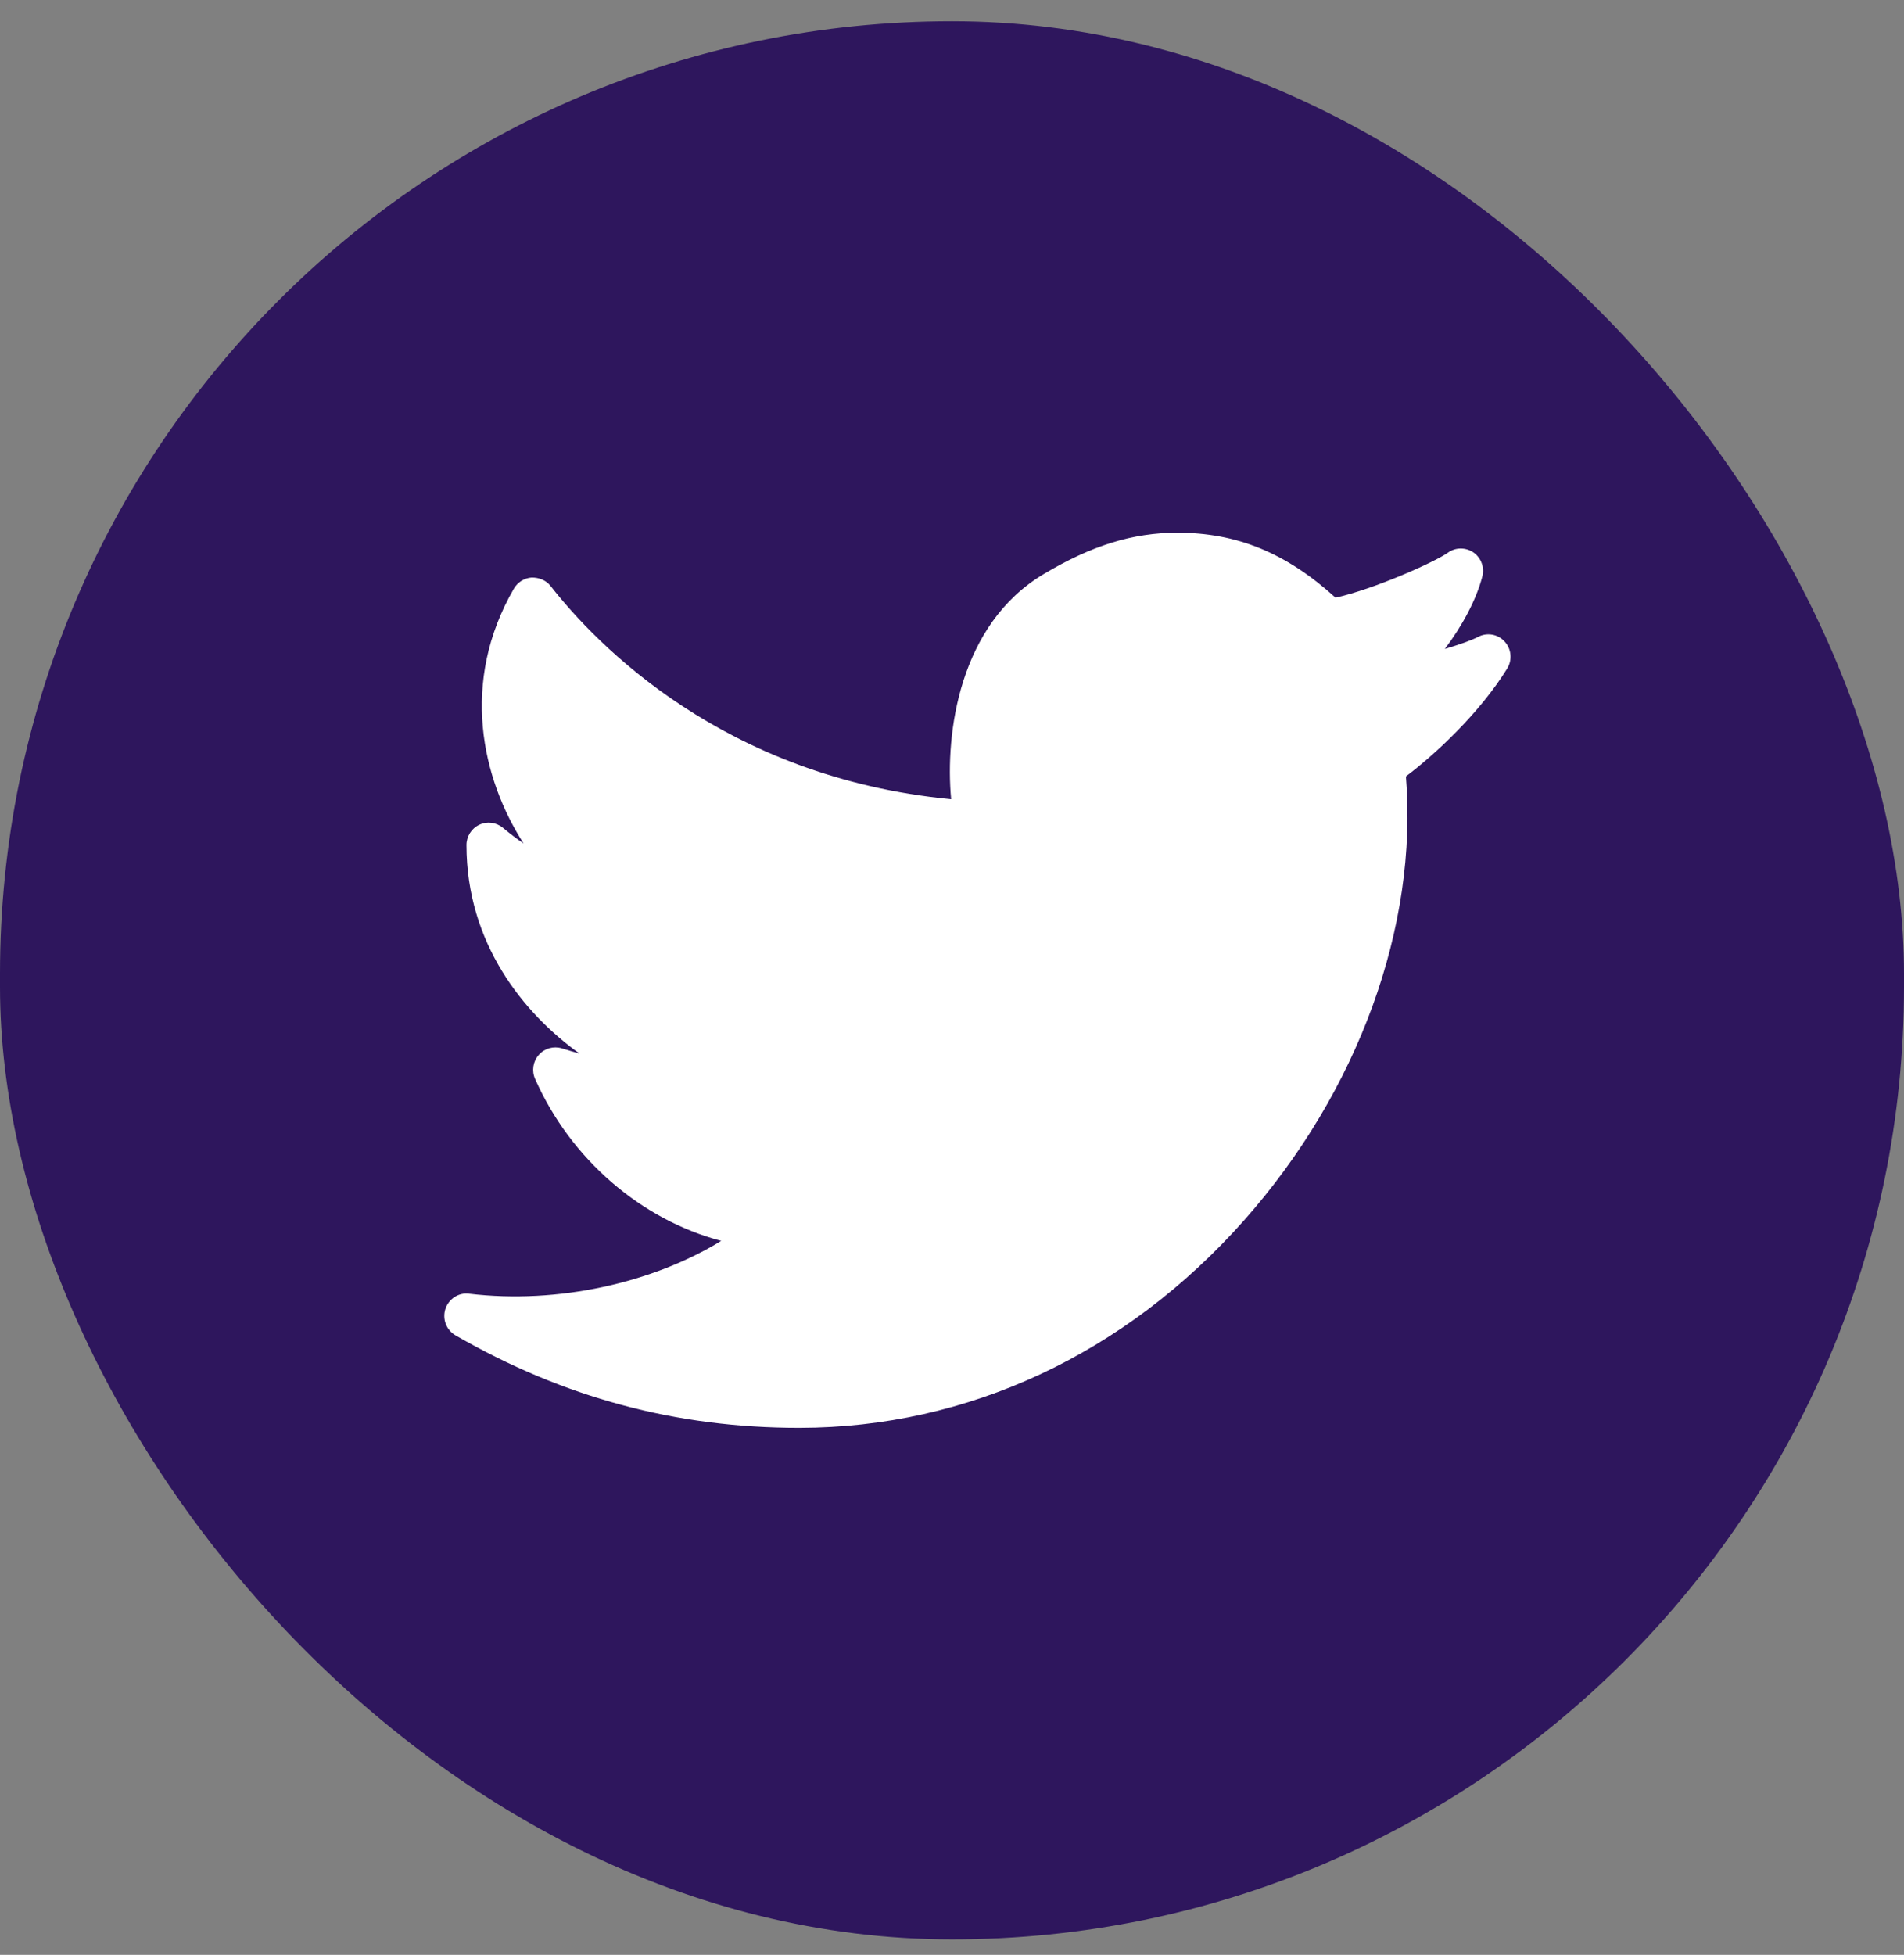
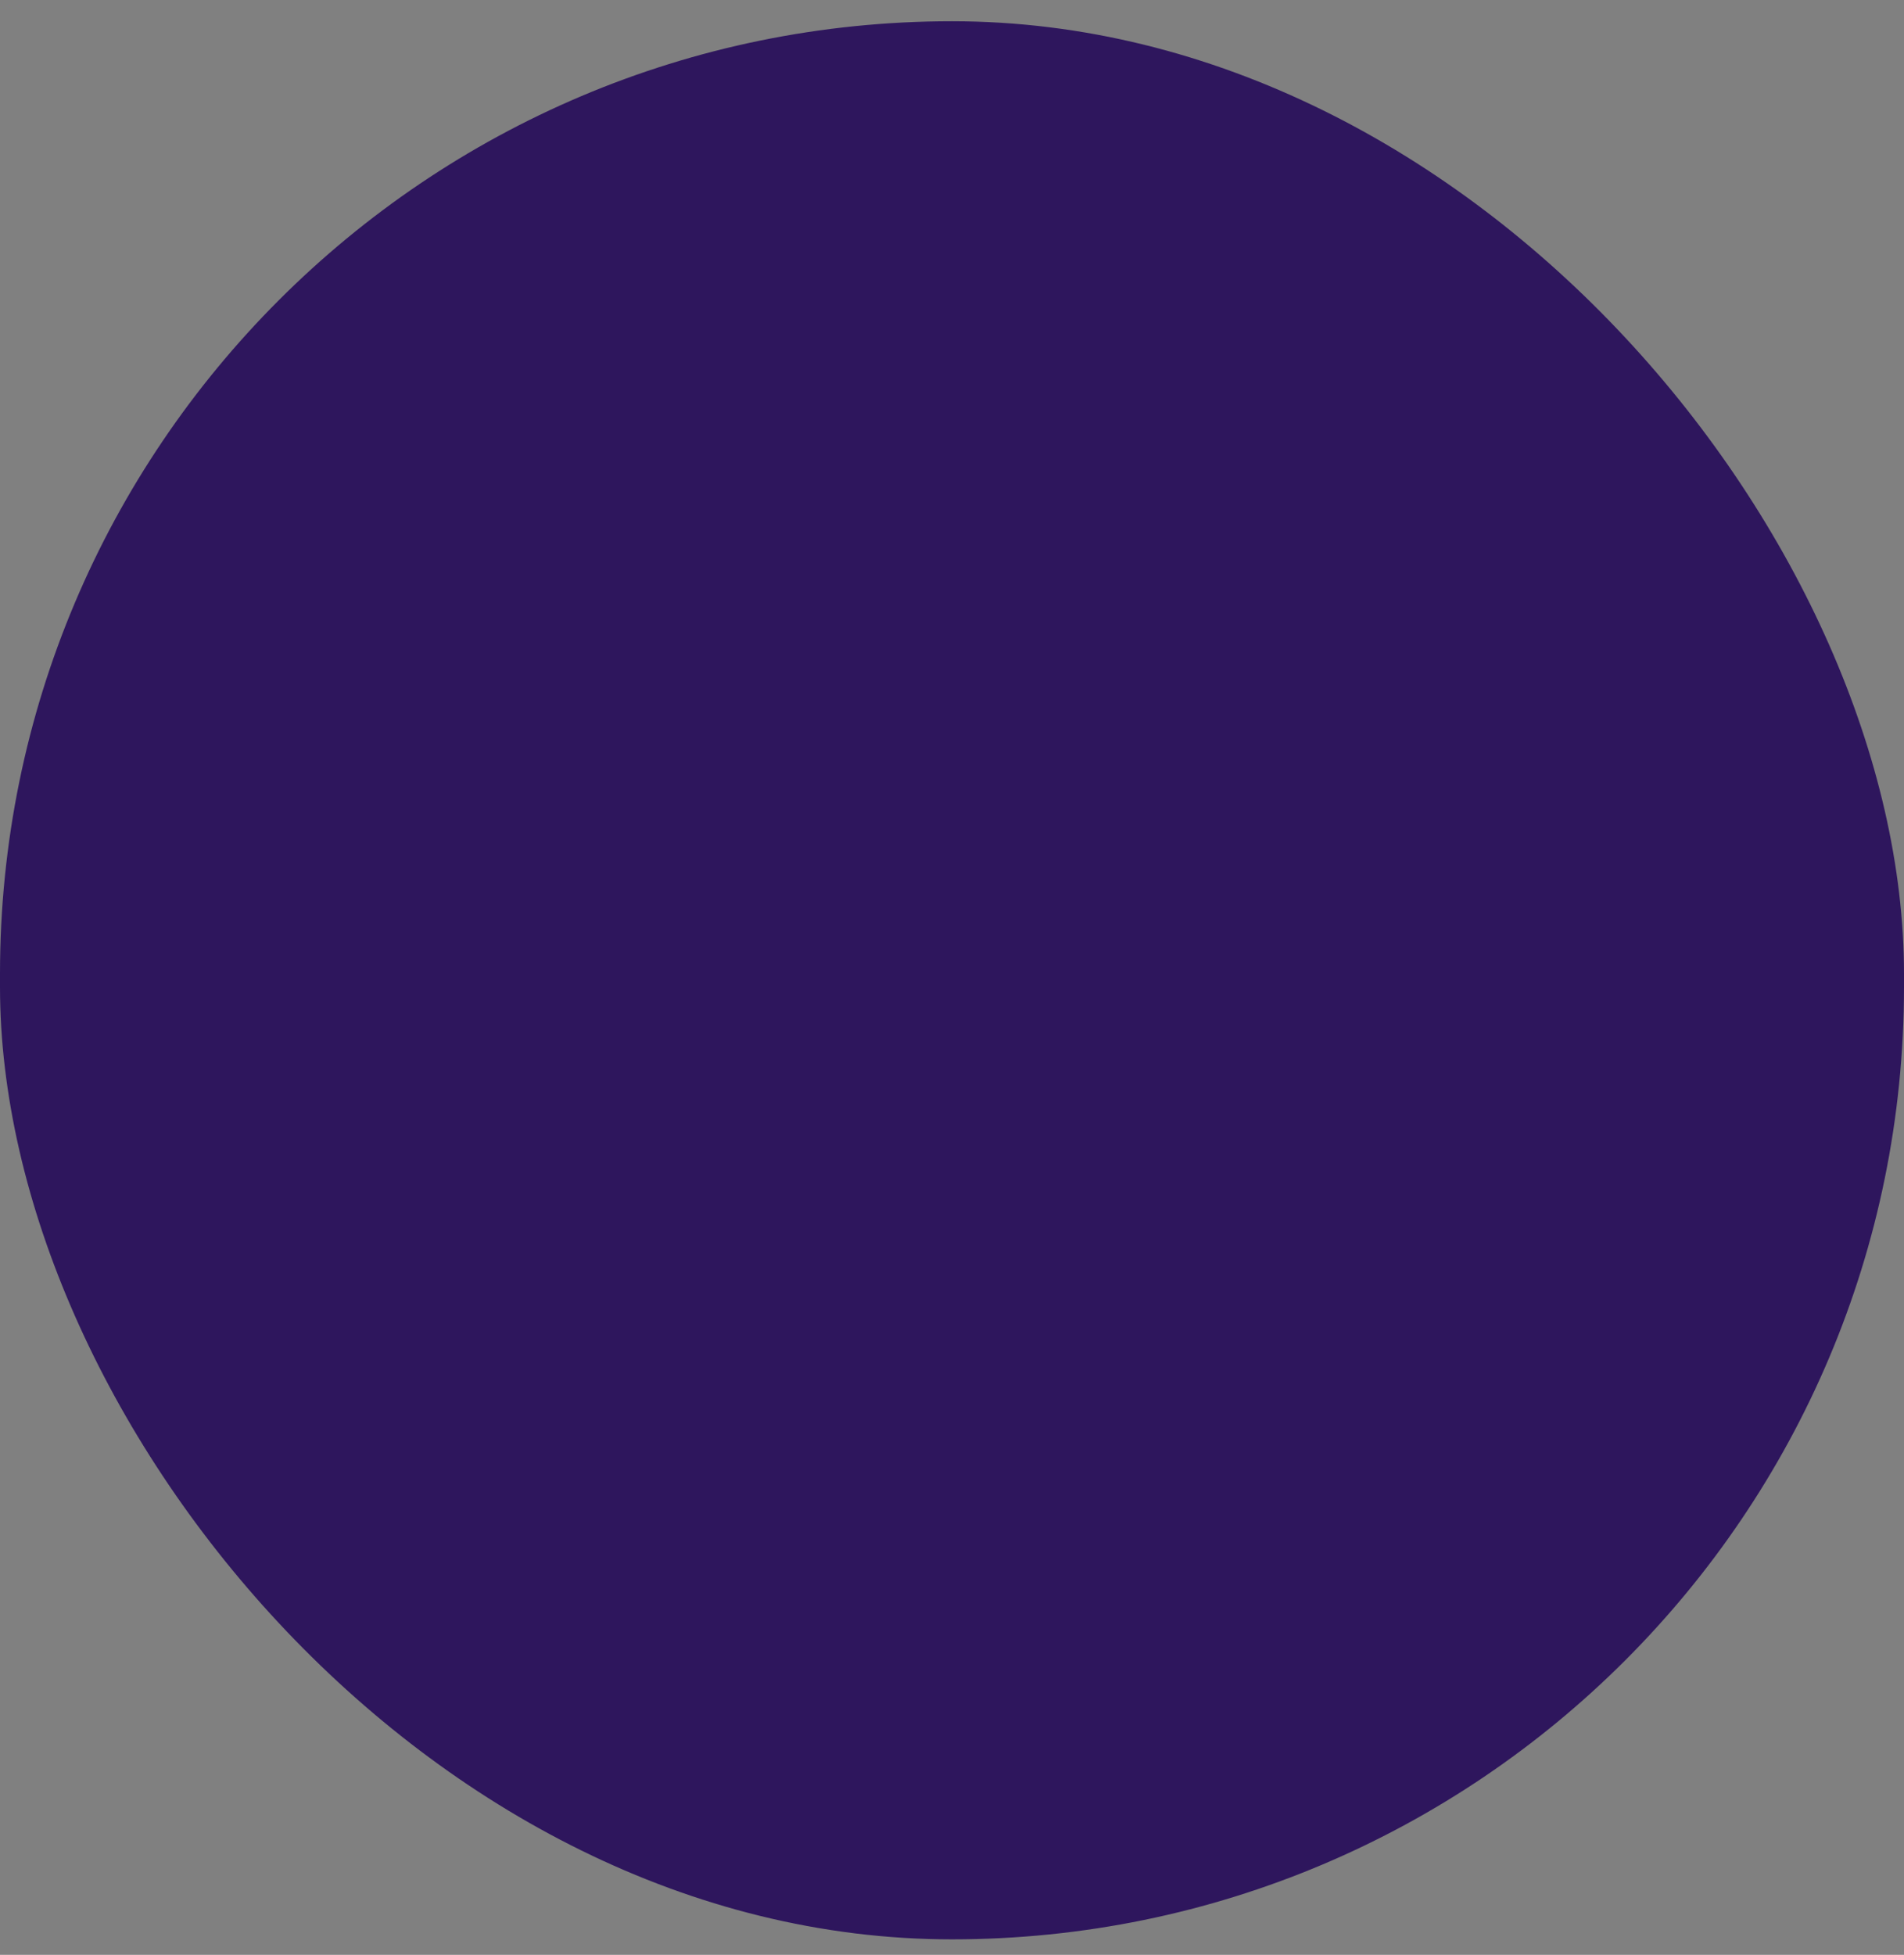
<svg xmlns="http://www.w3.org/2000/svg" width="38" height="39" viewBox="0 0 38 39" fill="none">
  <rect x="0" y="0" width="38" height="39" fill="#808080" stroke="none" />
  <rect y="0.424" width="38" height="38.267" rx="19" fill="#2E165D" />
-   <path fill-rule="evenodd" clip-rule="evenodd" d="M30.028 12.798C29.893 12.65 29.675 12.613 29.498 12.707C29.371 12.774 29.125 12.861 28.836 12.947C29.182 12.489 29.463 11.968 29.584 11.502C29.632 11.321 29.56 11.129 29.408 11.022C29.253 10.916 29.049 10.917 28.899 11.025C28.638 11.212 27.433 11.75 26.655 11.924C25.669 11.03 24.686 10.628 23.498 10.628C22.607 10.628 21.781 10.884 20.822 11.458C19.149 12.458 18.859 14.619 18.983 15.945C14.442 15.51 11.894 12.849 10.989 11.691C10.899 11.575 10.755 11.52 10.609 11.522C10.463 11.533 10.331 11.615 10.257 11.742C9.175 13.611 9.618 15.535 10.45 16.828C10.313 16.735 10.175 16.63 10.037 16.515C9.904 16.405 9.72 16.38 9.565 16.455C9.41 16.528 9.31 16.686 9.31 16.859C9.31 18.82 10.452 20.222 11.565 21.019C11.456 20.989 11.339 20.955 11.216 20.916C11.049 20.865 10.868 20.914 10.753 21.046C10.637 21.177 10.608 21.364 10.679 21.524C11.391 23.136 12.807 24.338 14.394 24.756C13.029 25.592 11.142 26.022 9.362 25.81C9.154 25.782 8.955 25.913 8.889 26.114C8.824 26.315 8.908 26.536 9.091 26.641C11.249 27.883 13.491 28.486 15.945 28.486H15.961C19.314 28.483 22.462 27.015 24.826 24.35C27.108 21.779 28.304 18.487 28.059 15.49C28.645 15.049 29.533 14.224 30.08 13.338C30.186 13.167 30.165 12.945 30.028 12.798Z" fill="white" />
</svg>